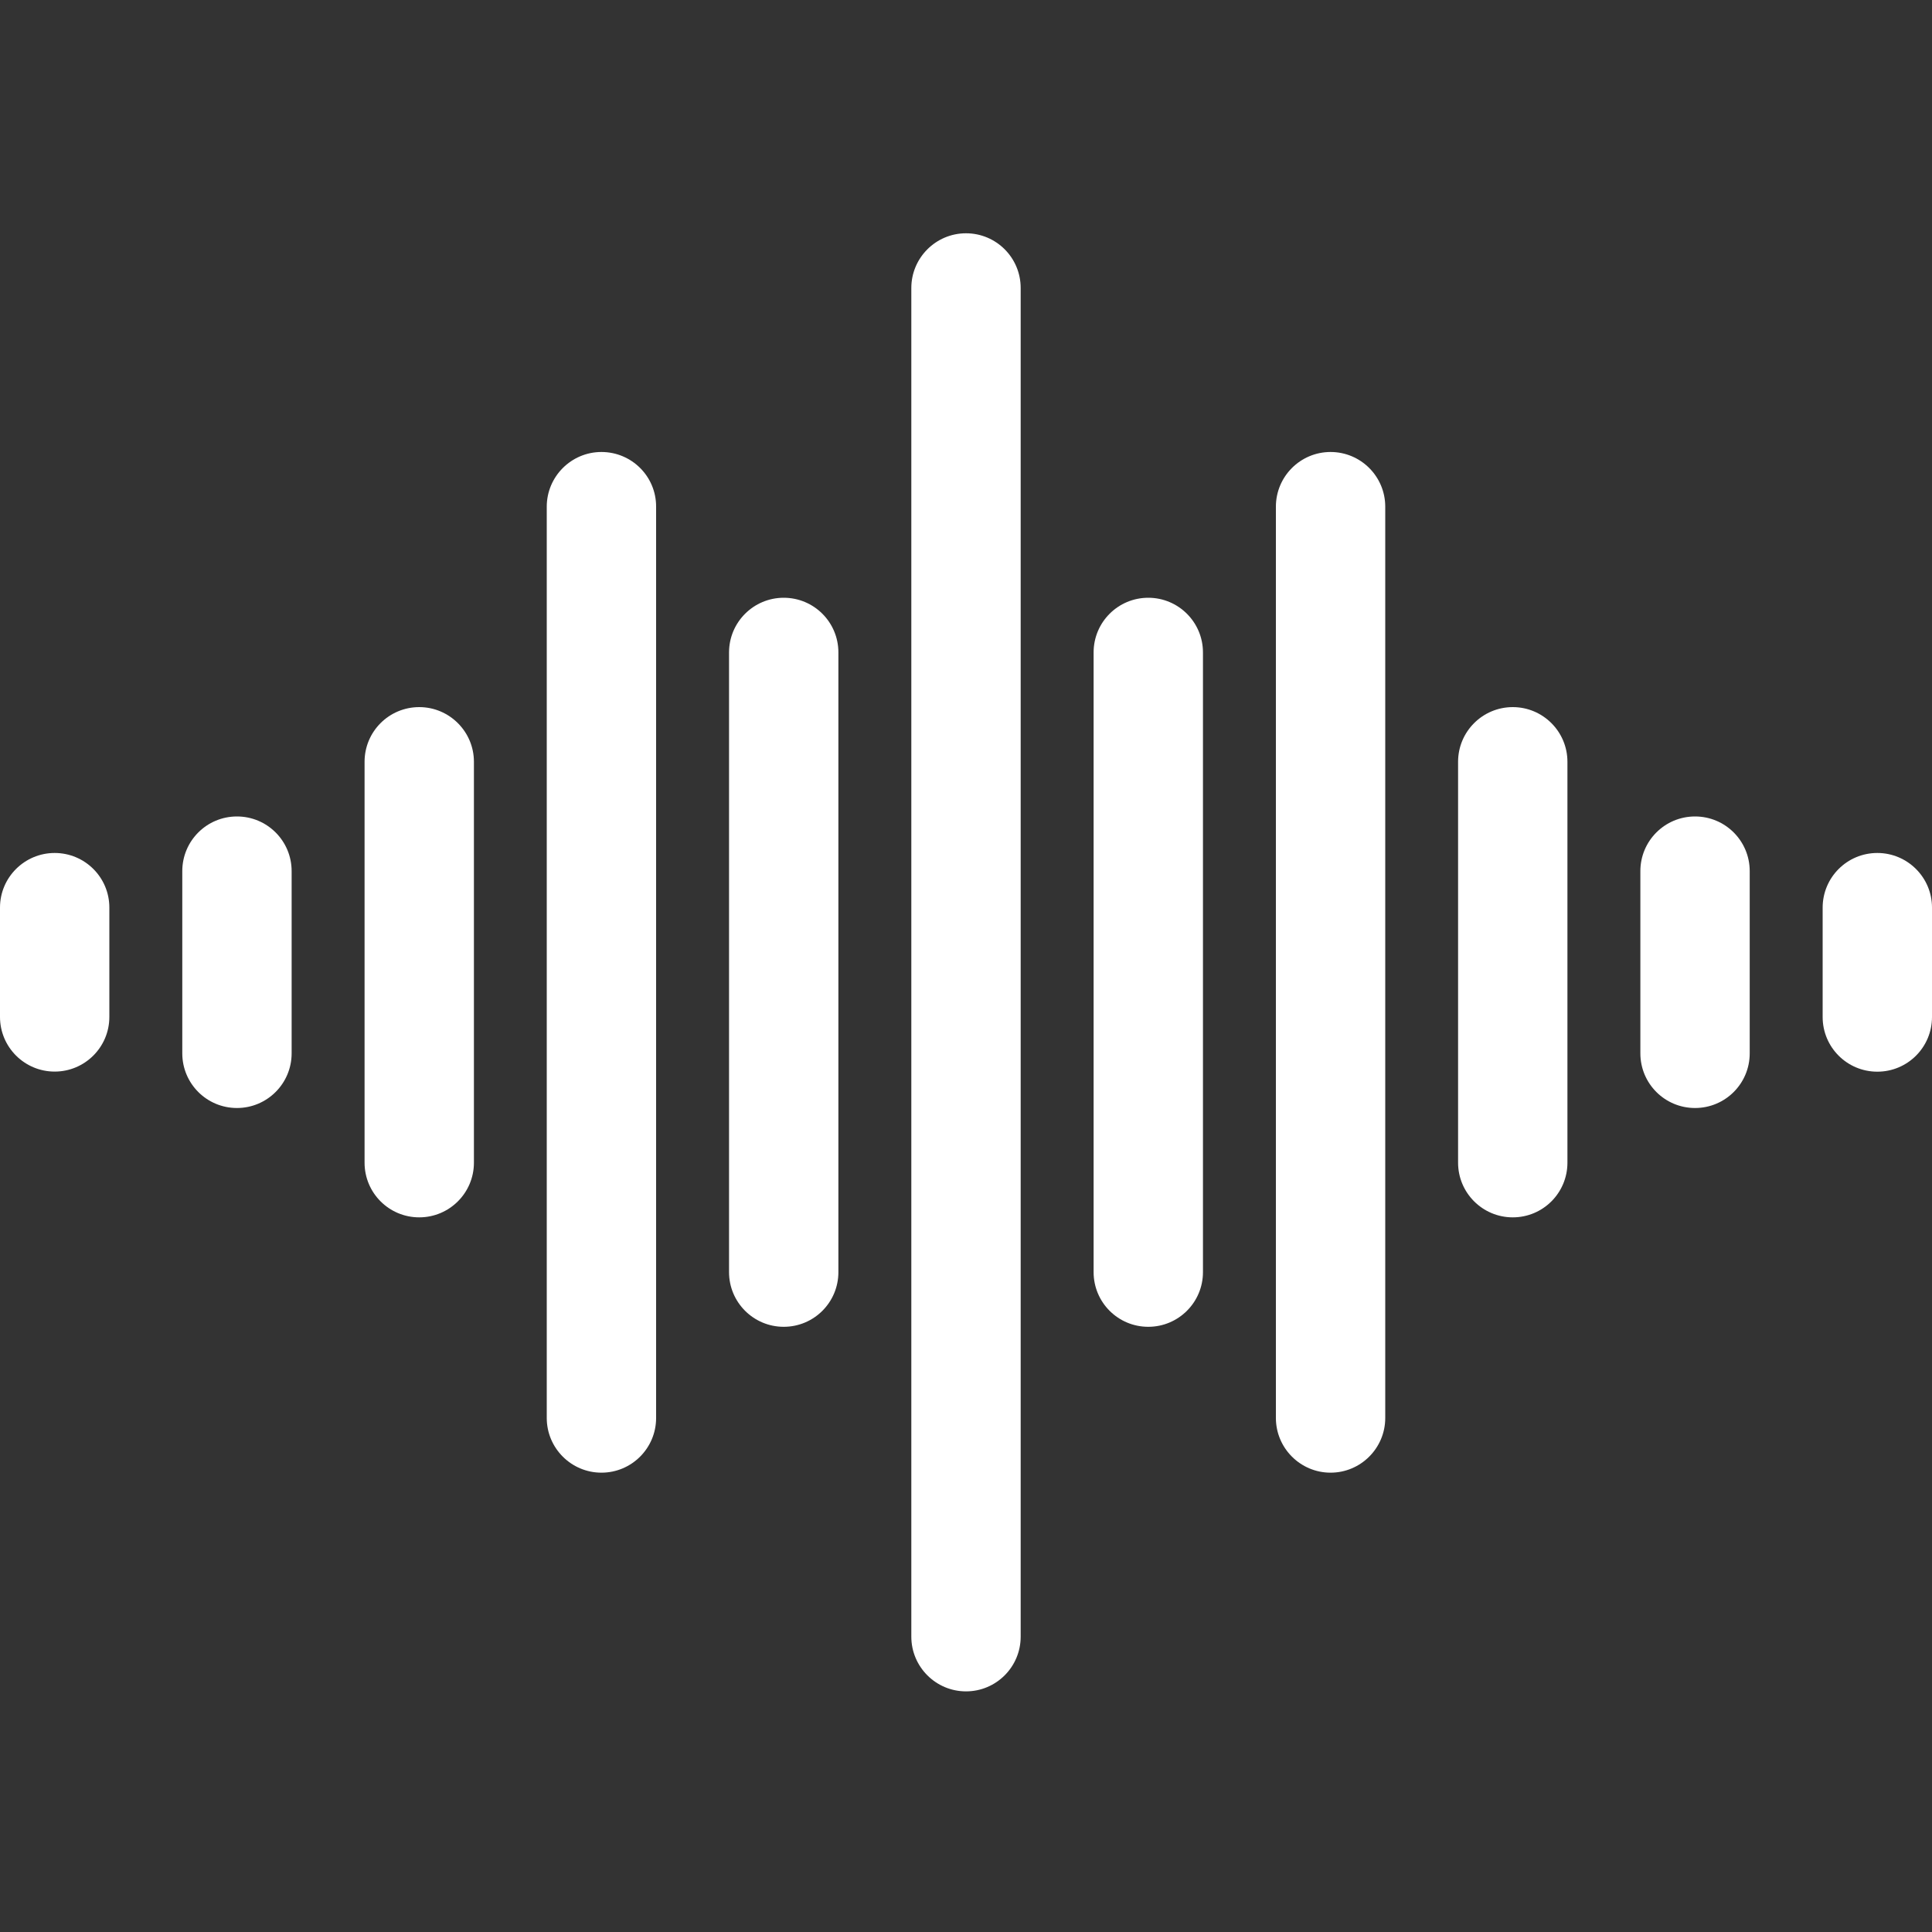
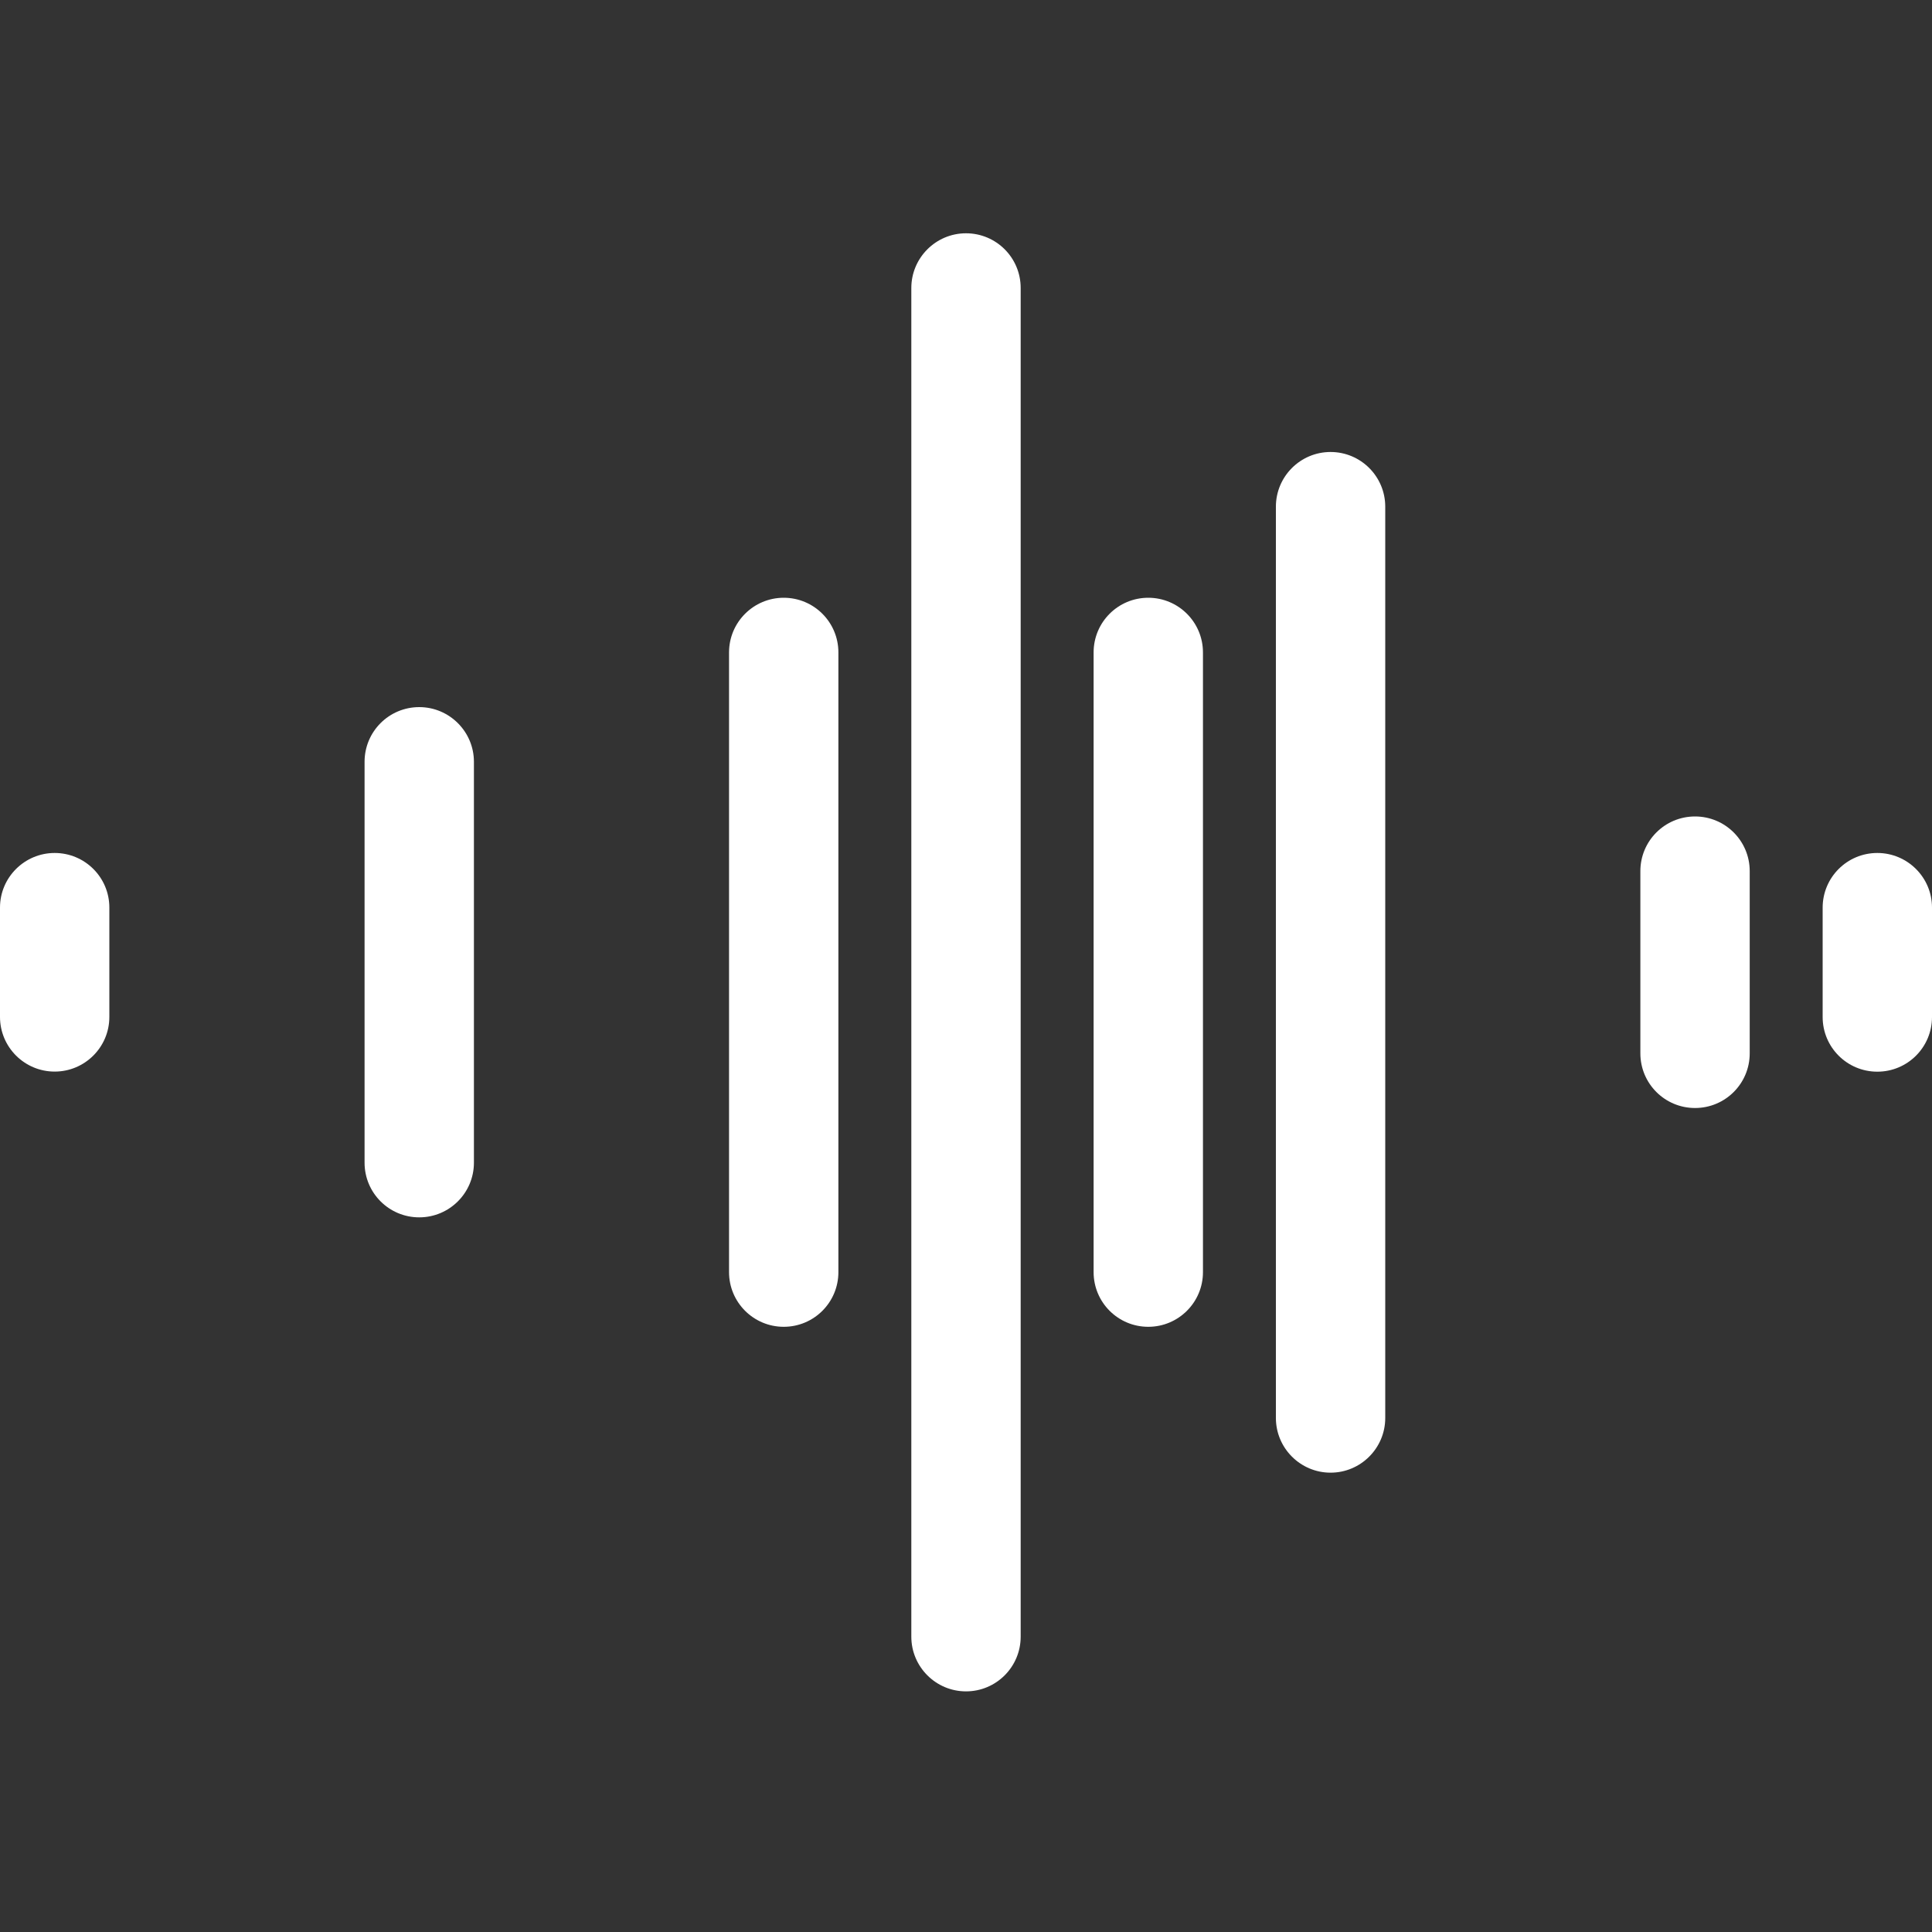
<svg xmlns="http://www.w3.org/2000/svg" version="1.1" id="Calque_1" x="0px" y="0px" viewBox="0 0 200 200" style="enable-background:new 0 0 200 200;" xml:space="preserve">
  <rect x="0" y="0" width="200" height="200" fill="#333333" stroke="none" />
  <style type="text/css">
	.st0{fill:#FFFFFF;}
</style>
  <g>
    <g>
      <path class="st0" d="M194.34,88.3c-3.13,0-5.66,2.53-5.66,5.66v11.32c0,3.13,2.53,5.66,5.66,5.66c3.13,0,5.66-2.53,5.66-5.66    V93.95C200,90.83,197.46,88.3,194.34,88.3z" />
      <path class="st0" d="M175.47,84.52c-3.13,0-5.66,2.53-5.66,5.66v18.86c0,3.13,2.53,5.66,5.66,5.66c3.13,0,5.66-2.53,5.66-5.66    V90.18C181.13,87.05,178.6,84.52,175.47,84.52z" />
-       <path class="st0" d="M156.6,73.2c-3.12,0-5.66,2.53-5.66,5.66v41.5c0,3.13,2.54,5.66,5.66,5.66c3.13,0,5.66-2.53,5.66-5.66v-41.5    C162.26,75.74,159.73,73.2,156.6,73.2z" />
      <path class="st0" d="M137.74,46.79c-3.13,0-5.66,2.54-5.66,5.66v94.34c0,3.12,2.54,5.66,5.66,5.66c3.12,0,5.66-2.54,5.66-5.66    V52.45C143.4,49.32,140.86,46.79,137.74,46.79z" />
      <path class="st0" d="M118.87,61.88c-3.13,0-5.66,2.53-5.66,5.66v64.15c0,3.13,2.53,5.66,5.66,5.66c3.12,0,5.66-2.53,5.66-5.66    V67.54C124.53,64.41,121.99,61.88,118.87,61.88z" />
      <path class="st0" d="M100,24.15c-3.12,0-5.66,2.54-5.66,5.66v139.62c0,3.12,2.54,5.66,5.66,5.66c3.13,0,5.66-2.54,5.66-5.66V29.81    C105.66,26.68,103.13,24.15,100,24.15z" />
      <path class="st0" d="M81.13,61.88c-3.12,0-5.66,2.53-5.66,5.66v64.15c0,3.13,2.54,5.66,5.66,5.66c3.13,0,5.66-2.53,5.66-5.66    V67.54C86.79,64.41,84.26,61.88,81.13,61.88z" />
-       <path class="st0" d="M62.26,46.79c-3.12,0-5.66,2.54-5.66,5.66v94.34c0,3.12,2.54,5.66,5.66,5.66c3.13,0,5.66-2.54,5.66-5.66    V52.45C67.93,49.32,65.39,46.79,62.26,46.79z" />
      <path class="st0" d="M43.4,73.2c-3.13,0-5.66,2.53-5.66,5.66v41.5c0,3.13,2.53,5.66,5.66,5.66c3.12,0,5.66-2.53,5.66-5.66v-41.5    C49.06,75.74,46.52,73.2,43.4,73.2z" />
-       <path class="st0" d="M24.53,84.52c-3.13,0-5.66,2.53-5.66,5.66v18.86c0,3.13,2.53,5.66,5.66,5.66c3.12,0,5.66-2.53,5.66-5.66    V90.18C30.19,87.05,27.66,84.52,24.53,84.52z" />
      <path class="st0" d="M5.66,88.3C2.54,88.3,0,90.83,0,93.95v11.32c0,3.13,2.54,5.66,5.66,5.66s5.66-2.53,5.66-5.66V93.95    C11.32,90.83,8.79,88.3,5.66,88.3z" />
    </g>
  </g>
</svg>